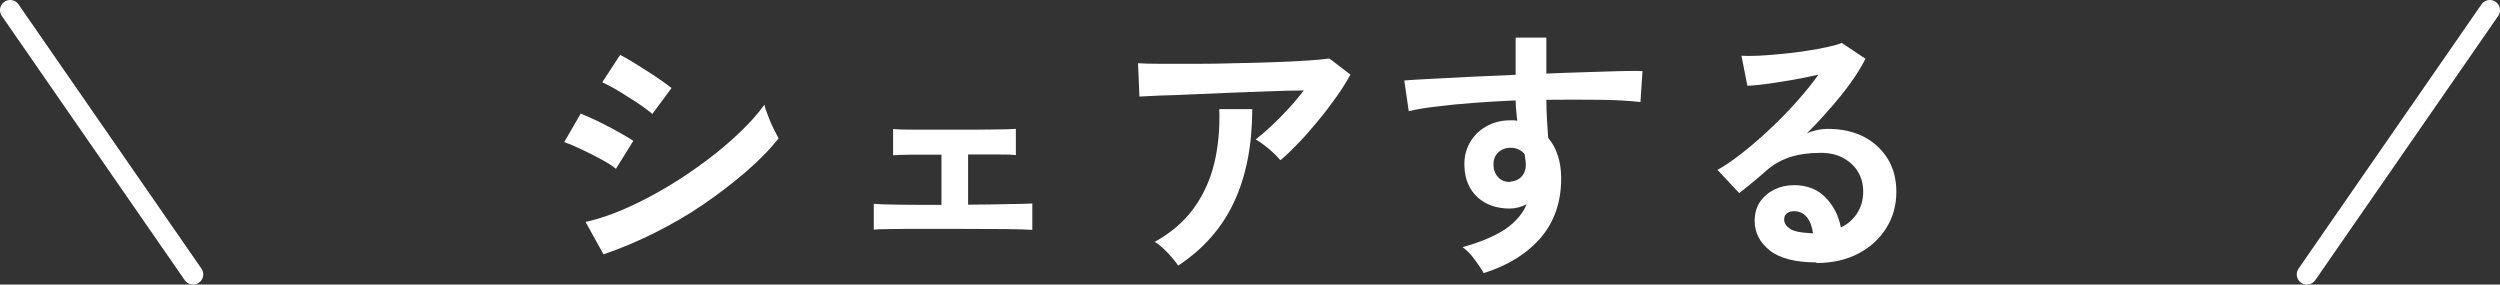
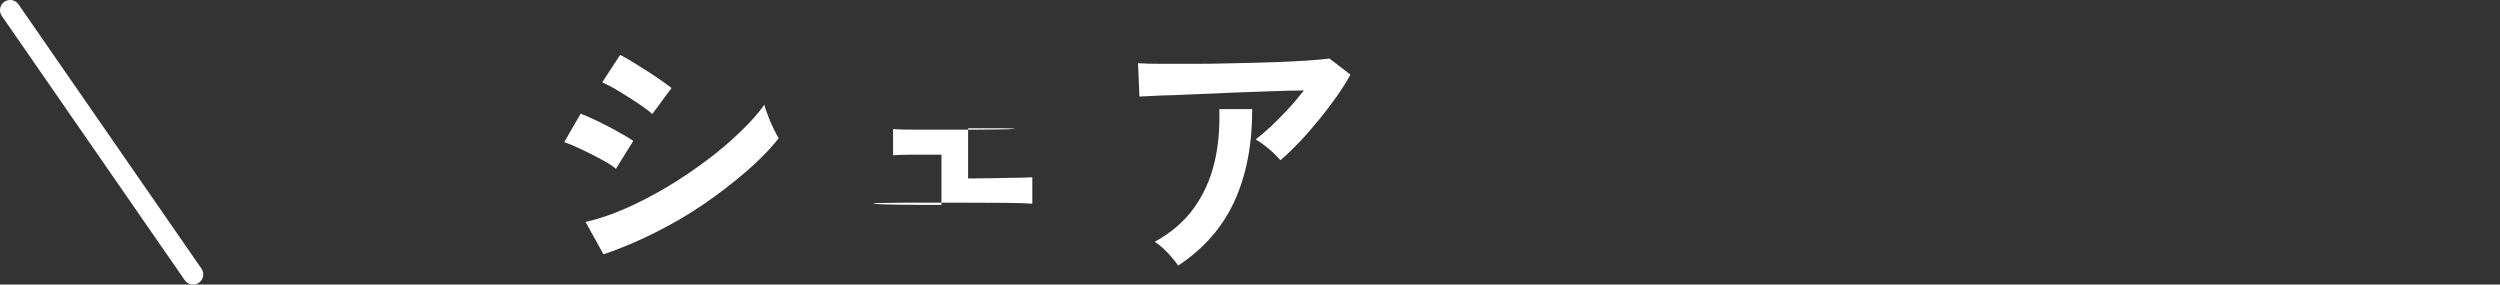
<svg xmlns="http://www.w3.org/2000/svg" id="_レイヤー_2" viewBox="0 0 123 14">
  <rect x="0" y="0" width="123" height="14" fill="#333333" stroke="none" />
  <defs>
    <style>.cls-1{fill:#fff;}.cls-2{fill:none;stroke:#fff;stroke-linecap:round;stroke-linejoin:round;}</style>
  </defs>
  <g id="footer">
    <path class="cls-1" d="m30.3,8.3c-.17-.14-.4-.29-.72-.46-.31-.17-.63-.33-.97-.49-.33-.16-.62-.28-.85-.36l.81-1.4c.25.1.54.23.88.39.33.17.66.33.97.51.31.17.56.32.74.44l-.86,1.38Zm-.61,4.21l-.88-1.59c.62-.14,1.28-.36,1.96-.66s1.36-.65,2.03-1.05c.68-.4,1.32-.84,1.94-1.3.62-.46,1.17-.93,1.66-1.4s.9-.92,1.21-1.36c.03.15.09.33.18.55.08.22.17.43.27.63.1.2.18.36.25.47-.43.55-.97,1.1-1.61,1.65-.64.55-1.34,1.09-2.1,1.61s-1.56.98-2.4,1.4c-.84.42-1.67.77-2.5,1.05Zm2.42-6.89c-.11-.1-.28-.23-.49-.38-.21-.15-.44-.3-.7-.46-.25-.16-.49-.31-.72-.44-.23-.13-.42-.22-.57-.29l.88-1.35c.17.09.38.2.62.35.24.15.48.3.73.46s.48.31.69.46c.21.15.38.27.49.36l-.94,1.27Z" />
-     <path class="cls-1" d="m42.99,11.33v-1.3c.22.02.62.03,1.21.04s1.3.01,2.12.01v-2.47c-.55,0-1.04,0-1.5,0-.45,0-.75.02-.88.03v-1.29c.2.02.57.03,1.1.03.53,0,1.18,0,1.96,0s1.38,0,1.92-.01c.53,0,.89-.02,1.06-.03v1.29c-.14-.02-.41-.03-.82-.03-.41,0-.92,0-1.53,0v2.47c.79,0,1.47-.02,2.05-.03.58,0,.95-.02,1.11-.03v1.3c-.21-.02-.65-.03-1.32-.04-.67,0-1.51-.01-2.52-.01-.56,0-1.12,0-1.68,0-.55,0-1.04,0-1.45.01-.41,0-.69.01-.83.03Z" />
+     <path class="cls-1" d="m42.99,11.33v-1.3c.22.02.62.03,1.21.04s1.3.01,2.12.01v-2.47c-.55,0-1.04,0-1.5,0-.45,0-.75.02-.88.03v-1.29c.2.02.57.03,1.1.03.53,0,1.18,0,1.96,0s1.38,0,1.92-.01c.53,0,.89-.02,1.06-.03c-.14-.02-.41-.03-.82-.03-.41,0-.92,0-1.53,0v2.47c.79,0,1.47-.02,2.05-.03.58,0,.95-.02,1.11-.03v1.3c-.21-.02-.65-.03-1.32-.04-.67,0-1.51-.01-2.52-.01-.56,0-1.12,0-1.68,0-.55,0-1.04,0-1.45.01-.41,0-.69.01-.83.03Z" />
    <path class="cls-1" d="m62.99,7.88c-.08-.1-.19-.22-.33-.35-.14-.13-.29-.26-.45-.38-.16-.12-.3-.22-.43-.29.23-.18.49-.4.77-.66s.55-.54.83-.84c.28-.3.53-.61.77-.91-.48,0-1.03.02-1.64.04-.62.02-1.26.05-1.91.07-.65.03-1.29.05-1.89.08-.61.03-1.14.05-1.61.06-.47.02-.82.04-1.04.05l-.07-1.64c.29.02.68.03,1.18.03.5,0,1.06,0,1.68,0,.62,0,1.26-.01,1.92-.03.66-.01,1.29-.03,1.9-.05.61-.02,1.16-.05,1.64-.08.48-.03.85-.07,1.1-.1l1.03.79c-.19.35-.42.72-.7,1.11s-.57.78-.89,1.16c-.32.39-.63.75-.95,1.08-.32.33-.61.62-.89.85Zm-5.02,5.19c-.08-.11-.18-.25-.31-.4-.13-.15-.27-.3-.42-.44-.15-.14-.29-.25-.43-.33.81-.45,1.45-1,1.92-1.65s.81-1.39,1.01-2.21c.2-.82.28-1.71.25-2.67h1.62c0,1.77-.3,3.29-.89,4.56-.59,1.27-1.51,2.32-2.76,3.14Z" />
-     <path class="cls-1" d="m72.98,13.4c-.1-.17-.24-.38-.42-.62-.17-.24-.37-.45-.6-.62.92-.26,1.62-.56,2.12-.9.49-.34.84-.75,1.03-1.21-.28.14-.55.21-.83.21-.66,0-1.19-.19-1.59-.56-.4-.37-.62-.88-.64-1.51-.02-.43.07-.82.26-1.16.19-.34.46-.61.81-.81s.74-.3,1.18-.3c.07,0,.13,0,.18,0,.05,0,.11.01.17.02-.02-.16-.04-.32-.05-.48-.02-.17-.03-.34-.03-.52-.7.03-1.39.07-2.05.12-.67.05-1.28.11-1.83.18-.55.06-1.01.14-1.38.23l-.22-1.51c.31-.03.75-.05,1.31-.08s1.21-.06,1.93-.1c.72-.03,1.47-.07,2.24-.1v-1.83h1.51v1.77c.68-.03,1.32-.05,1.94-.07.62-.02,1.17-.04,1.65-.05.49-.01.87-.02,1.14,0l-.1,1.52c-.5-.06-1.17-.1-2-.11-.83-.01-1.71-.01-2.63,0,0,.31.01.63.03.95.02.32.04.63.06.92.42.5.64,1.17.64,2,0,1.15-.33,2.12-1,2.91-.67.78-1.61,1.37-2.82,1.75Zm1.31-4.46c.24-.02.43-.1.57-.25s.21-.34.21-.57c0-.08,0-.16-.02-.25-.01-.09-.03-.19-.04-.29-.18-.21-.41-.31-.69-.31-.24,0-.45.08-.61.23-.16.16-.24.36-.23.6,0,.25.08.46.23.62.15.16.35.24.59.23Z" />
-     <path class="cls-1" d="m89.37,12.91c-1.04,0-1.81-.2-2.3-.59-.49-.39-.74-.88-.74-1.45,0-.37.09-.69.27-.95s.42-.46.71-.6c.29-.14.61-.21.95-.21.64,0,1.16.2,1.55.6.39.4.65.89.76,1.48.32-.15.58-.37.79-.68.2-.3.31-.67.31-1.09,0-.36-.09-.69-.26-.97-.17-.29-.42-.51-.73-.68s-.68-.25-1.1-.25c-.58,0-1.08.07-1.51.21-.43.14-.82.36-1.16.66-.16.14-.36.32-.62.53-.26.22-.5.41-.72.58l-1.07-1.14c.39-.22.81-.51,1.25-.86.44-.35.89-.73,1.34-1.16.45-.42.88-.86,1.29-1.32s.77-.9,1.09-1.35c-.37.09-.78.17-1.22.25s-.86.14-1.26.2c-.4.05-.74.09-1.02.1l-.29-1.48c.23.02.53.01.88,0,.35-.02.73-.05,1.14-.09s.8-.09,1.19-.15.73-.12,1.04-.19c.31-.07.54-.13.68-.2l1.17.78c-.29.58-.7,1.19-1.22,1.83-.52.64-1.07,1.25-1.66,1.84.15-.07.31-.12.49-.16s.36-.06.53-.06c.68,0,1.28.13,1.78.39.5.26.89.62,1.18,1.09.28.46.42,1,.42,1.62,0,.65-.16,1.24-.49,1.77-.33.53-.78.95-1.37,1.26-.59.31-1.28.47-2.08.47Zm-.17-1.43c-.04-.33-.14-.59-.3-.79-.16-.2-.37-.3-.63-.3-.14,0-.26.04-.35.1-.09.07-.14.17-.14.31,0,.18.1.33.29.46.19.12.52.19.98.21.03,0,.05.01.08.01h.08Z" />
    <line class="cls-2" x1=".5" y1=".5" x2="9.5" y2="13.5" />
-     <line class="cls-2" x1="122.5" y1=".5" x2="113.5" y2="13.5" />
  </g>
</svg>